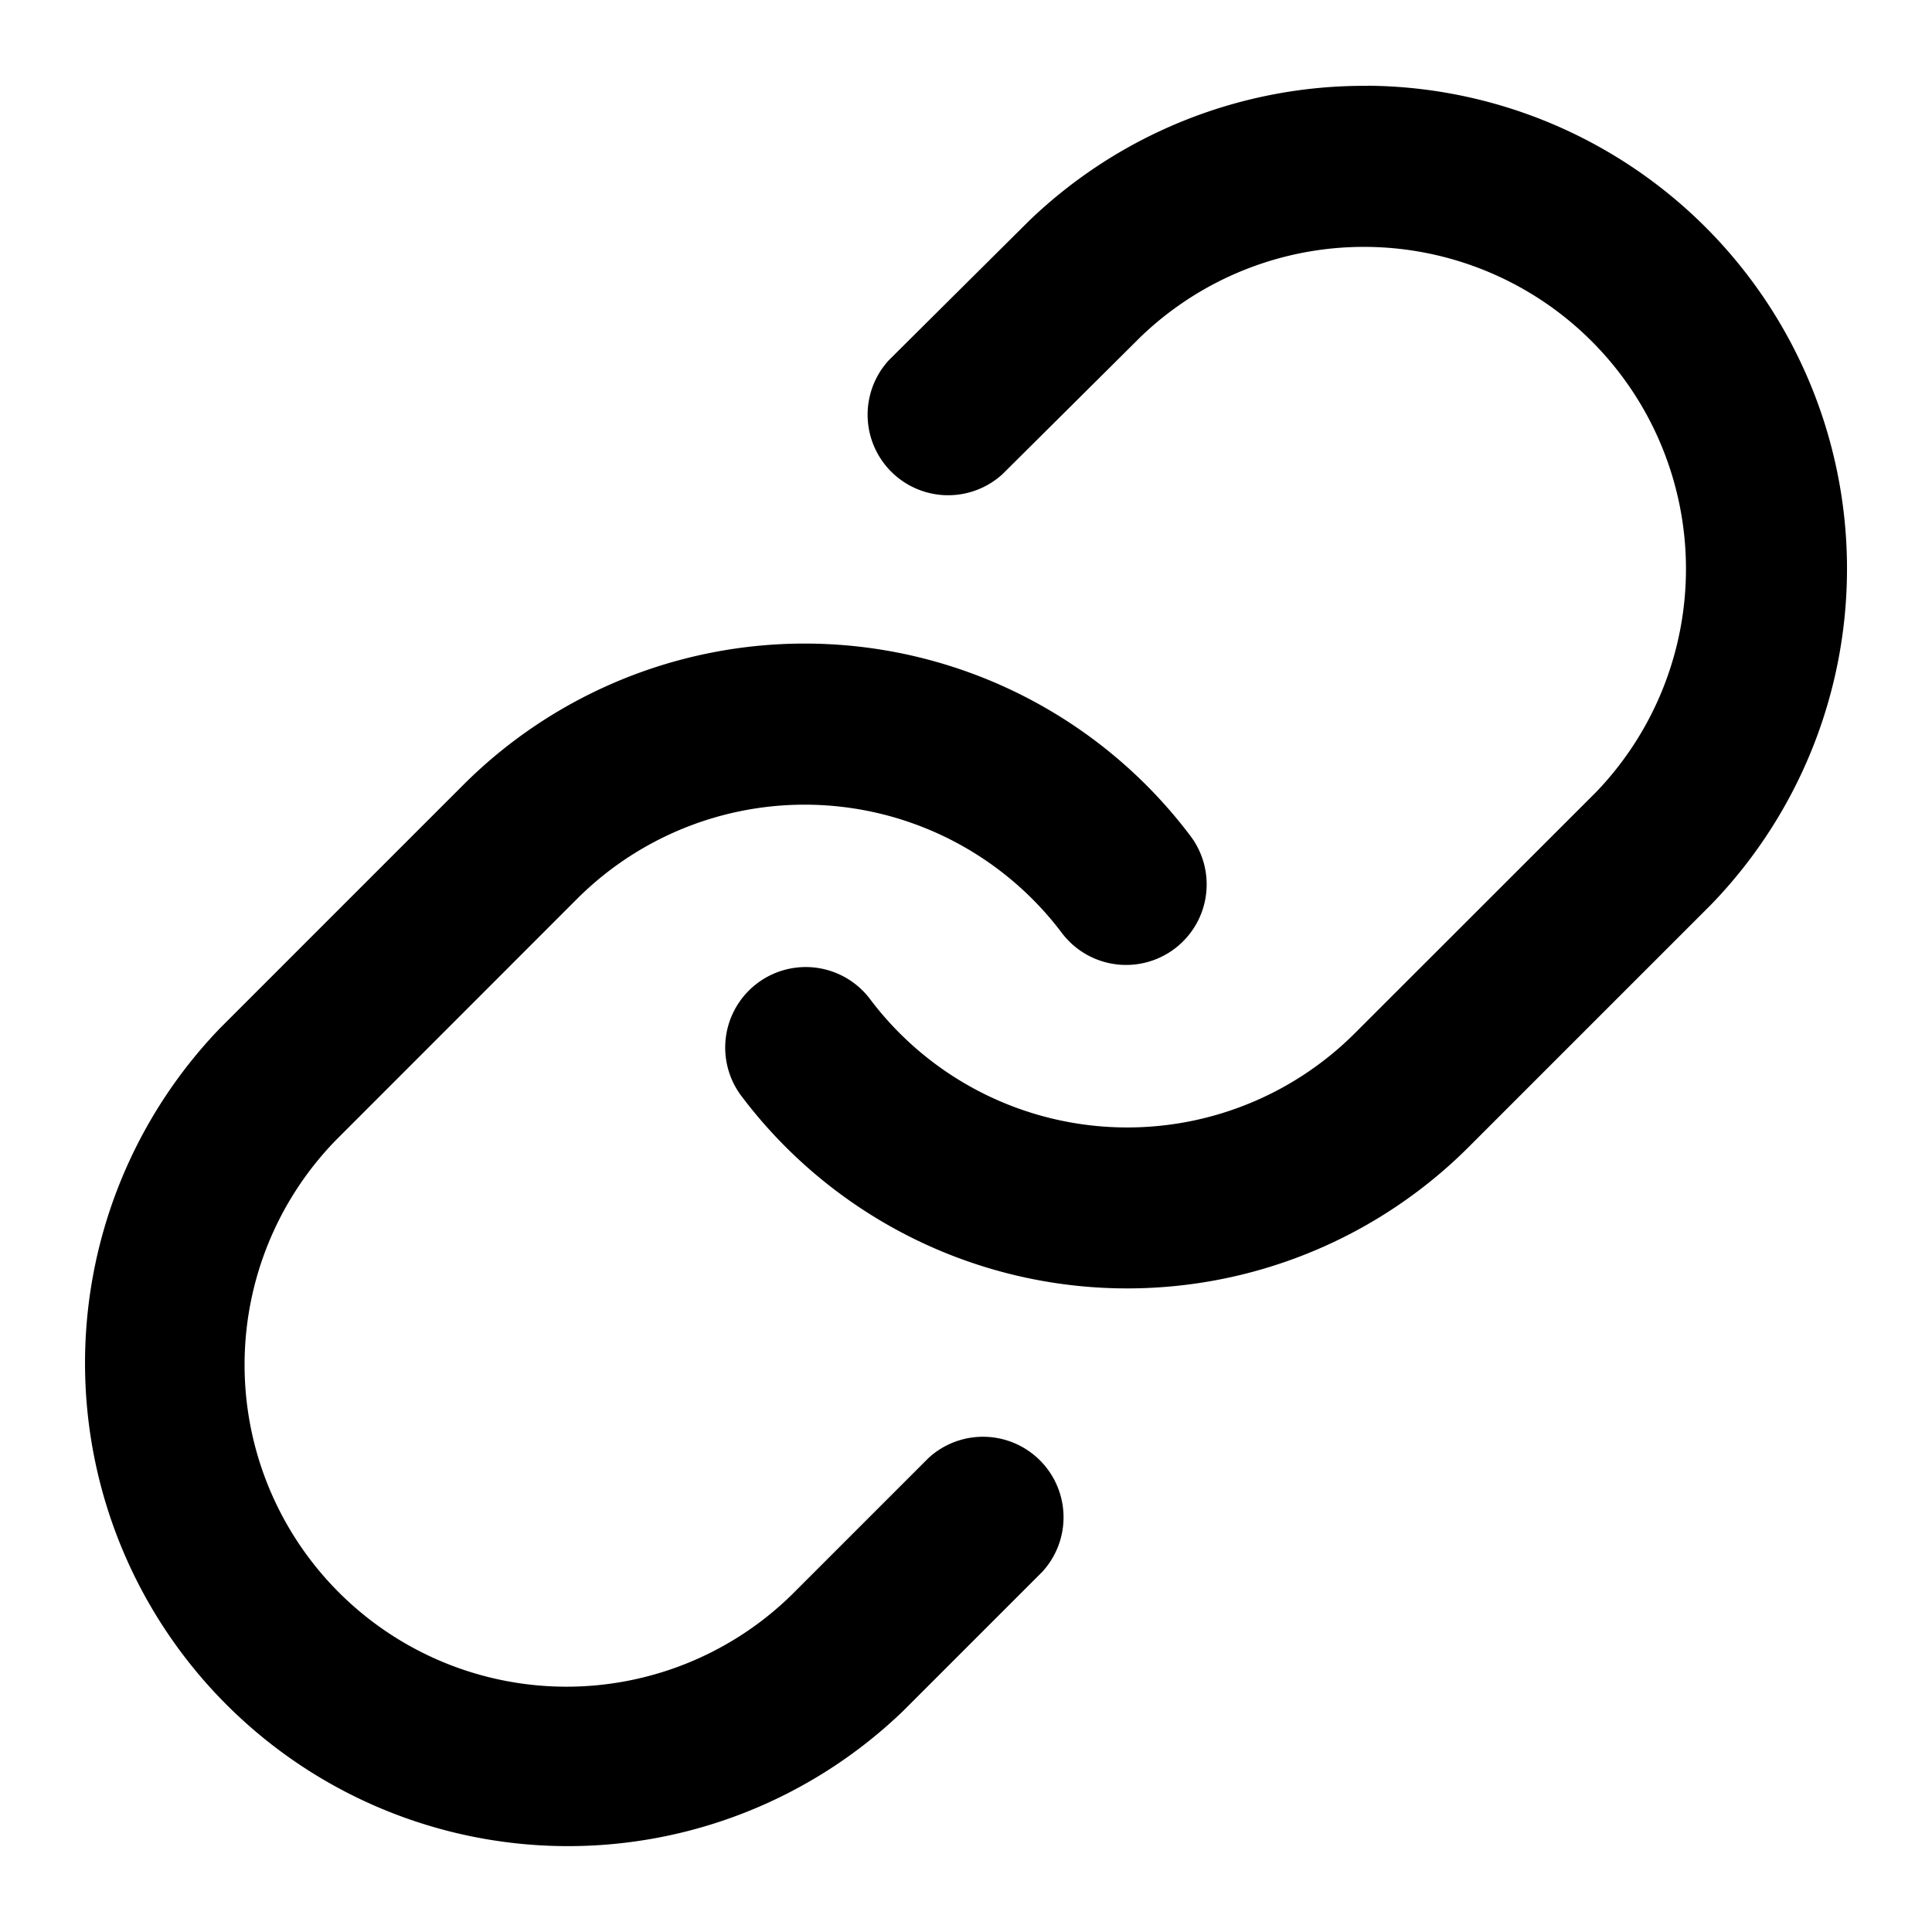
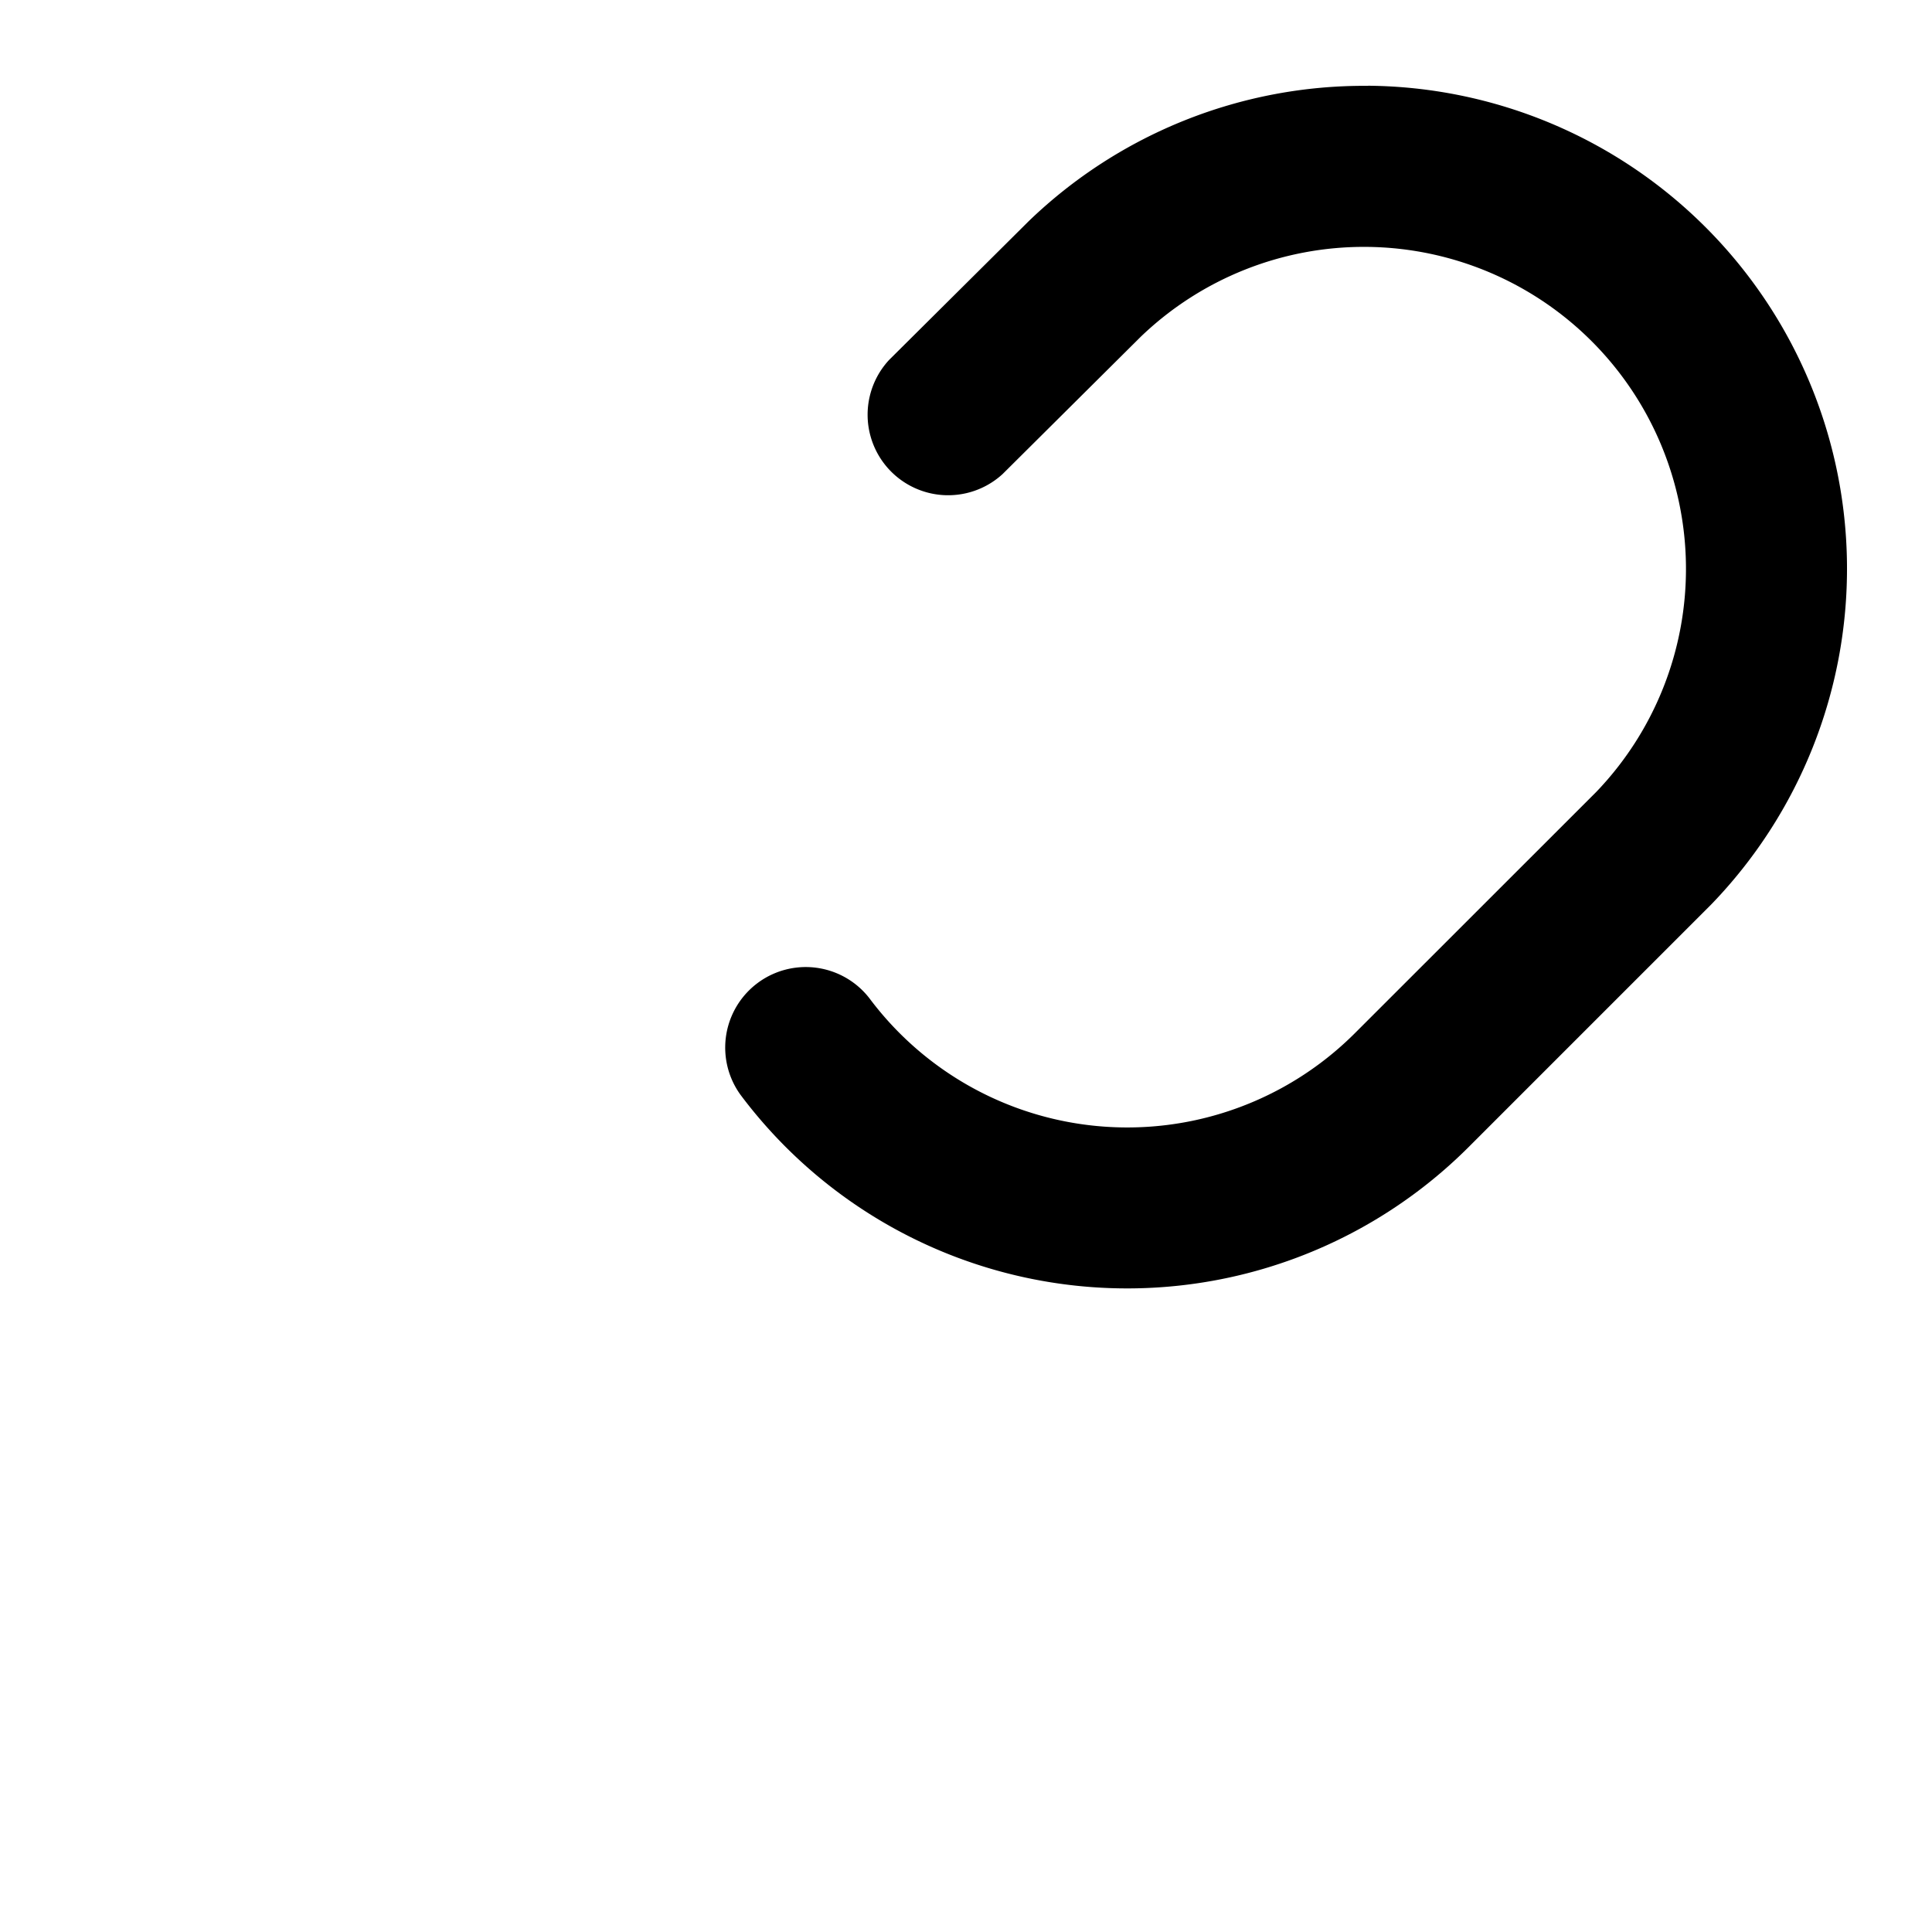
<svg xmlns="http://www.w3.org/2000/svg" width="16" height="16" fill="none" viewBox="0 0 16 16">
  <g fill="#000">
    <path d="M11.33.711a4 4 0 0 0-2.813 1.123l-.007.007-1.147 1.14a.667.667 0 0 0 .94.945L9.446 2.79a2.667 2.667 0 0 1 3.772 3.77l-1.996 1.995A2.666 2.666 0 0 1 7.2 8.267a.667.667 0 0 0-1.068.799 4 4 0 0 0 6.032.432l2-2 .008-.008A4 4 0 0 0 11.33.71Z" />
-     <path d="M6.95 5.34a4 4 0 0 0-3.115 1.162l-2 2-.008.008a4 4 0 0 0 5.656 5.656l.008-.008 1.14-1.14a.667.667 0 0 0-.942-.943l-1.136 1.136a2.666 2.666 0 0 1-3.77-3.77l1.995-1.996a2.667 2.667 0 0 1 4.021.288.667.667 0 0 0 1.068-.799A4 4 0 0 0 6.95 5.34Z" />
  </g>
</svg>